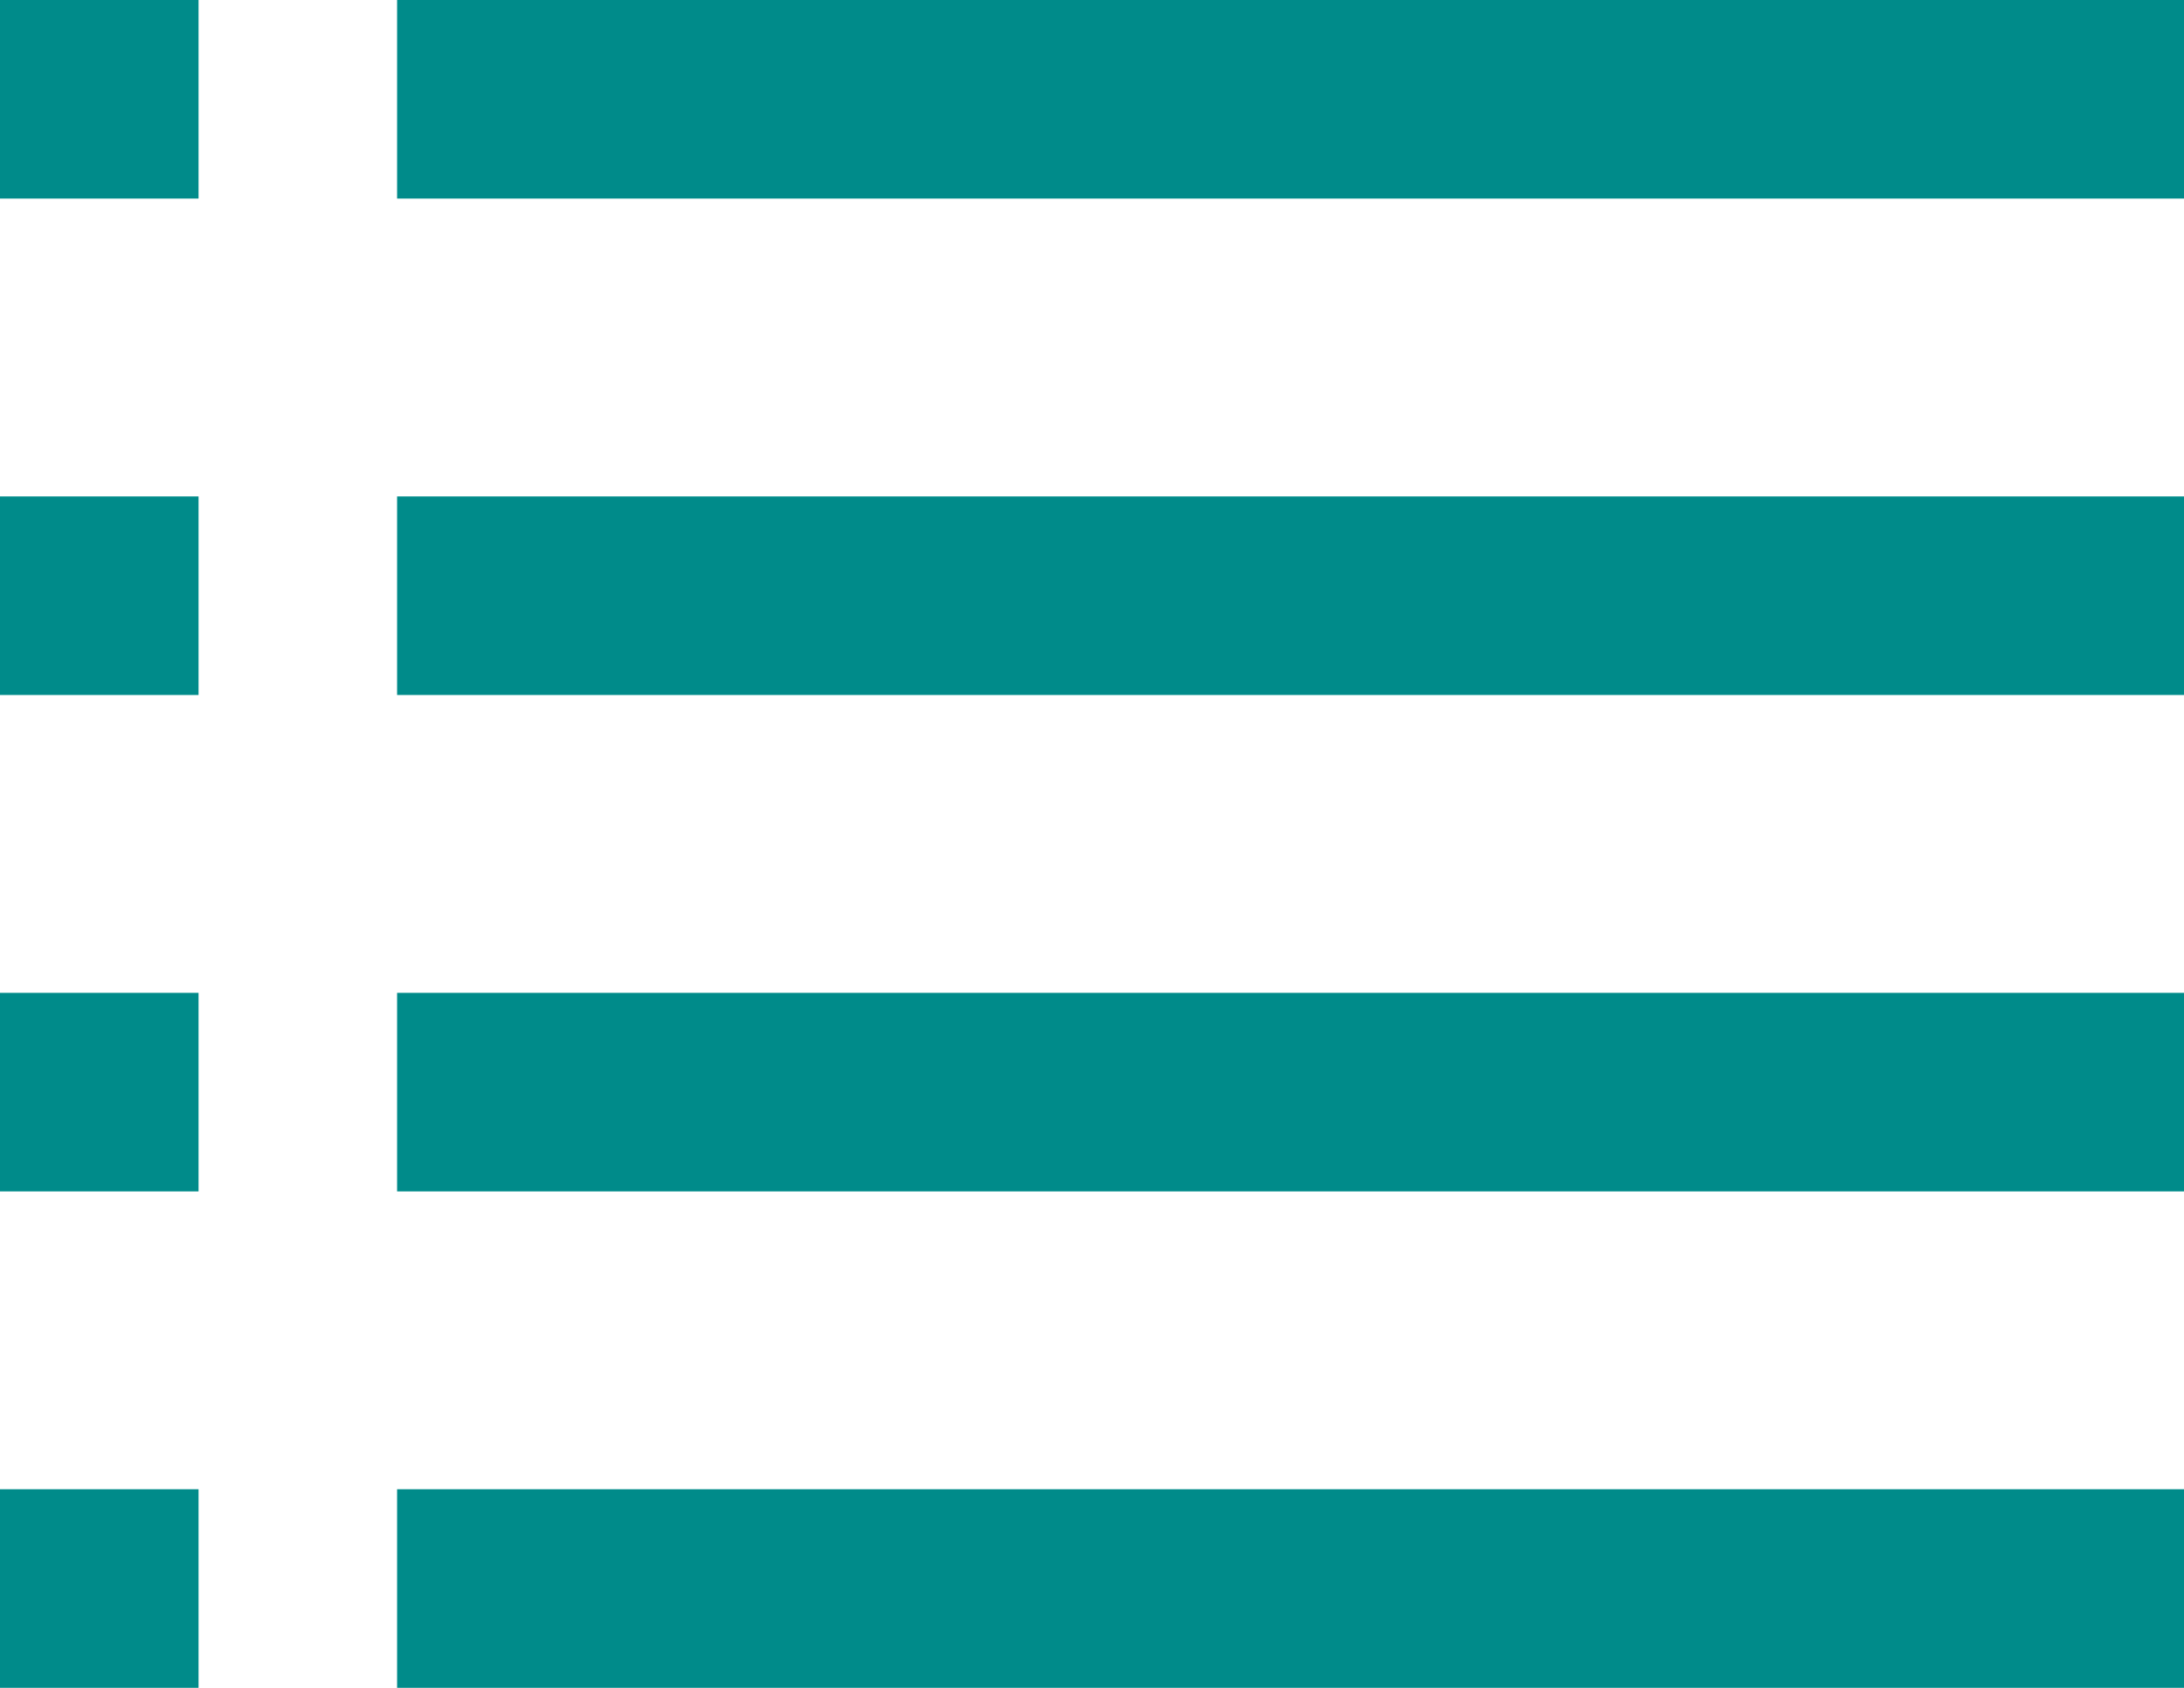
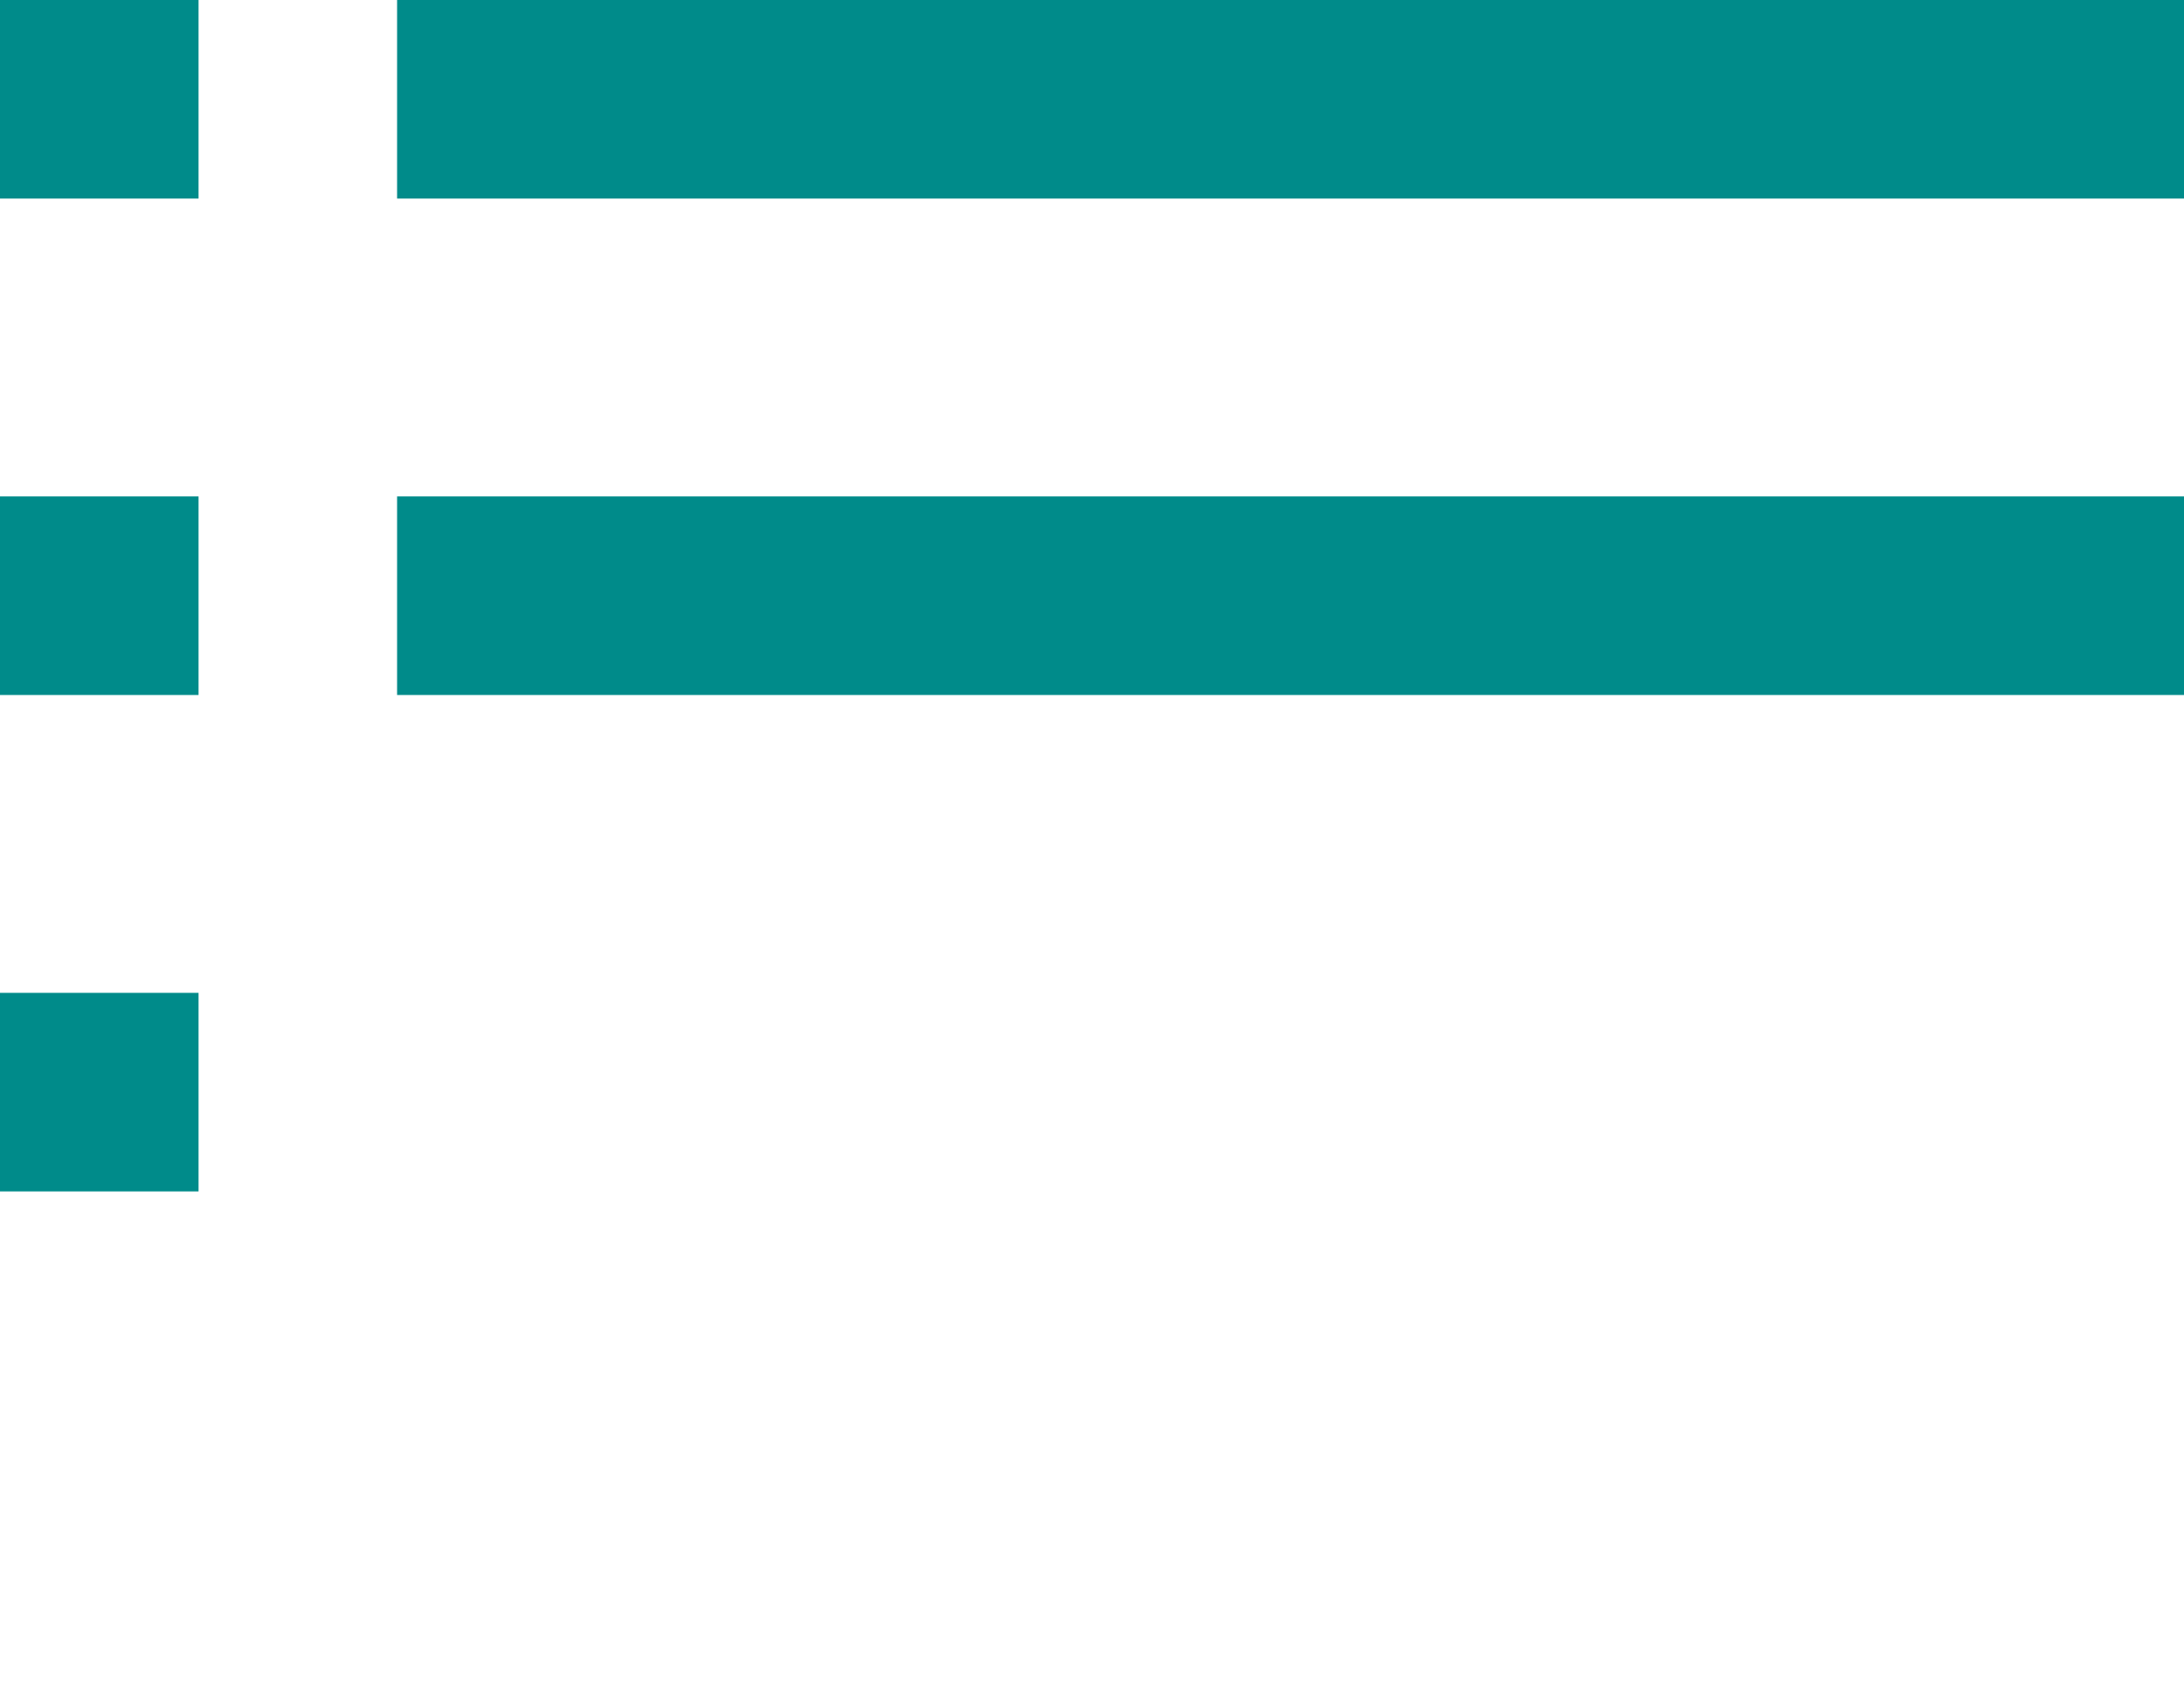
<svg xmlns="http://www.w3.org/2000/svg" width="22" height="17" viewBox="0 0 22 17" fill="none">
  <rect x="4" width="18" height="2" fill="#008B8A" />
  <rect x="4" y="5" width="18" height="2" fill="#008B8A" />
-   <rect x="4" y="10" width="18" height="2" fill="#008B8A" />
-   <rect x="4" y="15" width="18" height="2" fill="#008B8A" />
  <rect width="2" height="2" transform="matrix(-1 0 0 1 2 0)" fill="#008B8A" />
  <rect width="2" height="2" transform="matrix(-1 0 0 1 2 5)" fill="#008B8A" />
  <rect width="2" height="2" transform="matrix(-1 0 0 1 2 10)" fill="#008B8A" />
-   <rect width="2" height="2" transform="matrix(-1 0 0 1 2 15)" fill="#008B8A" />
</svg>